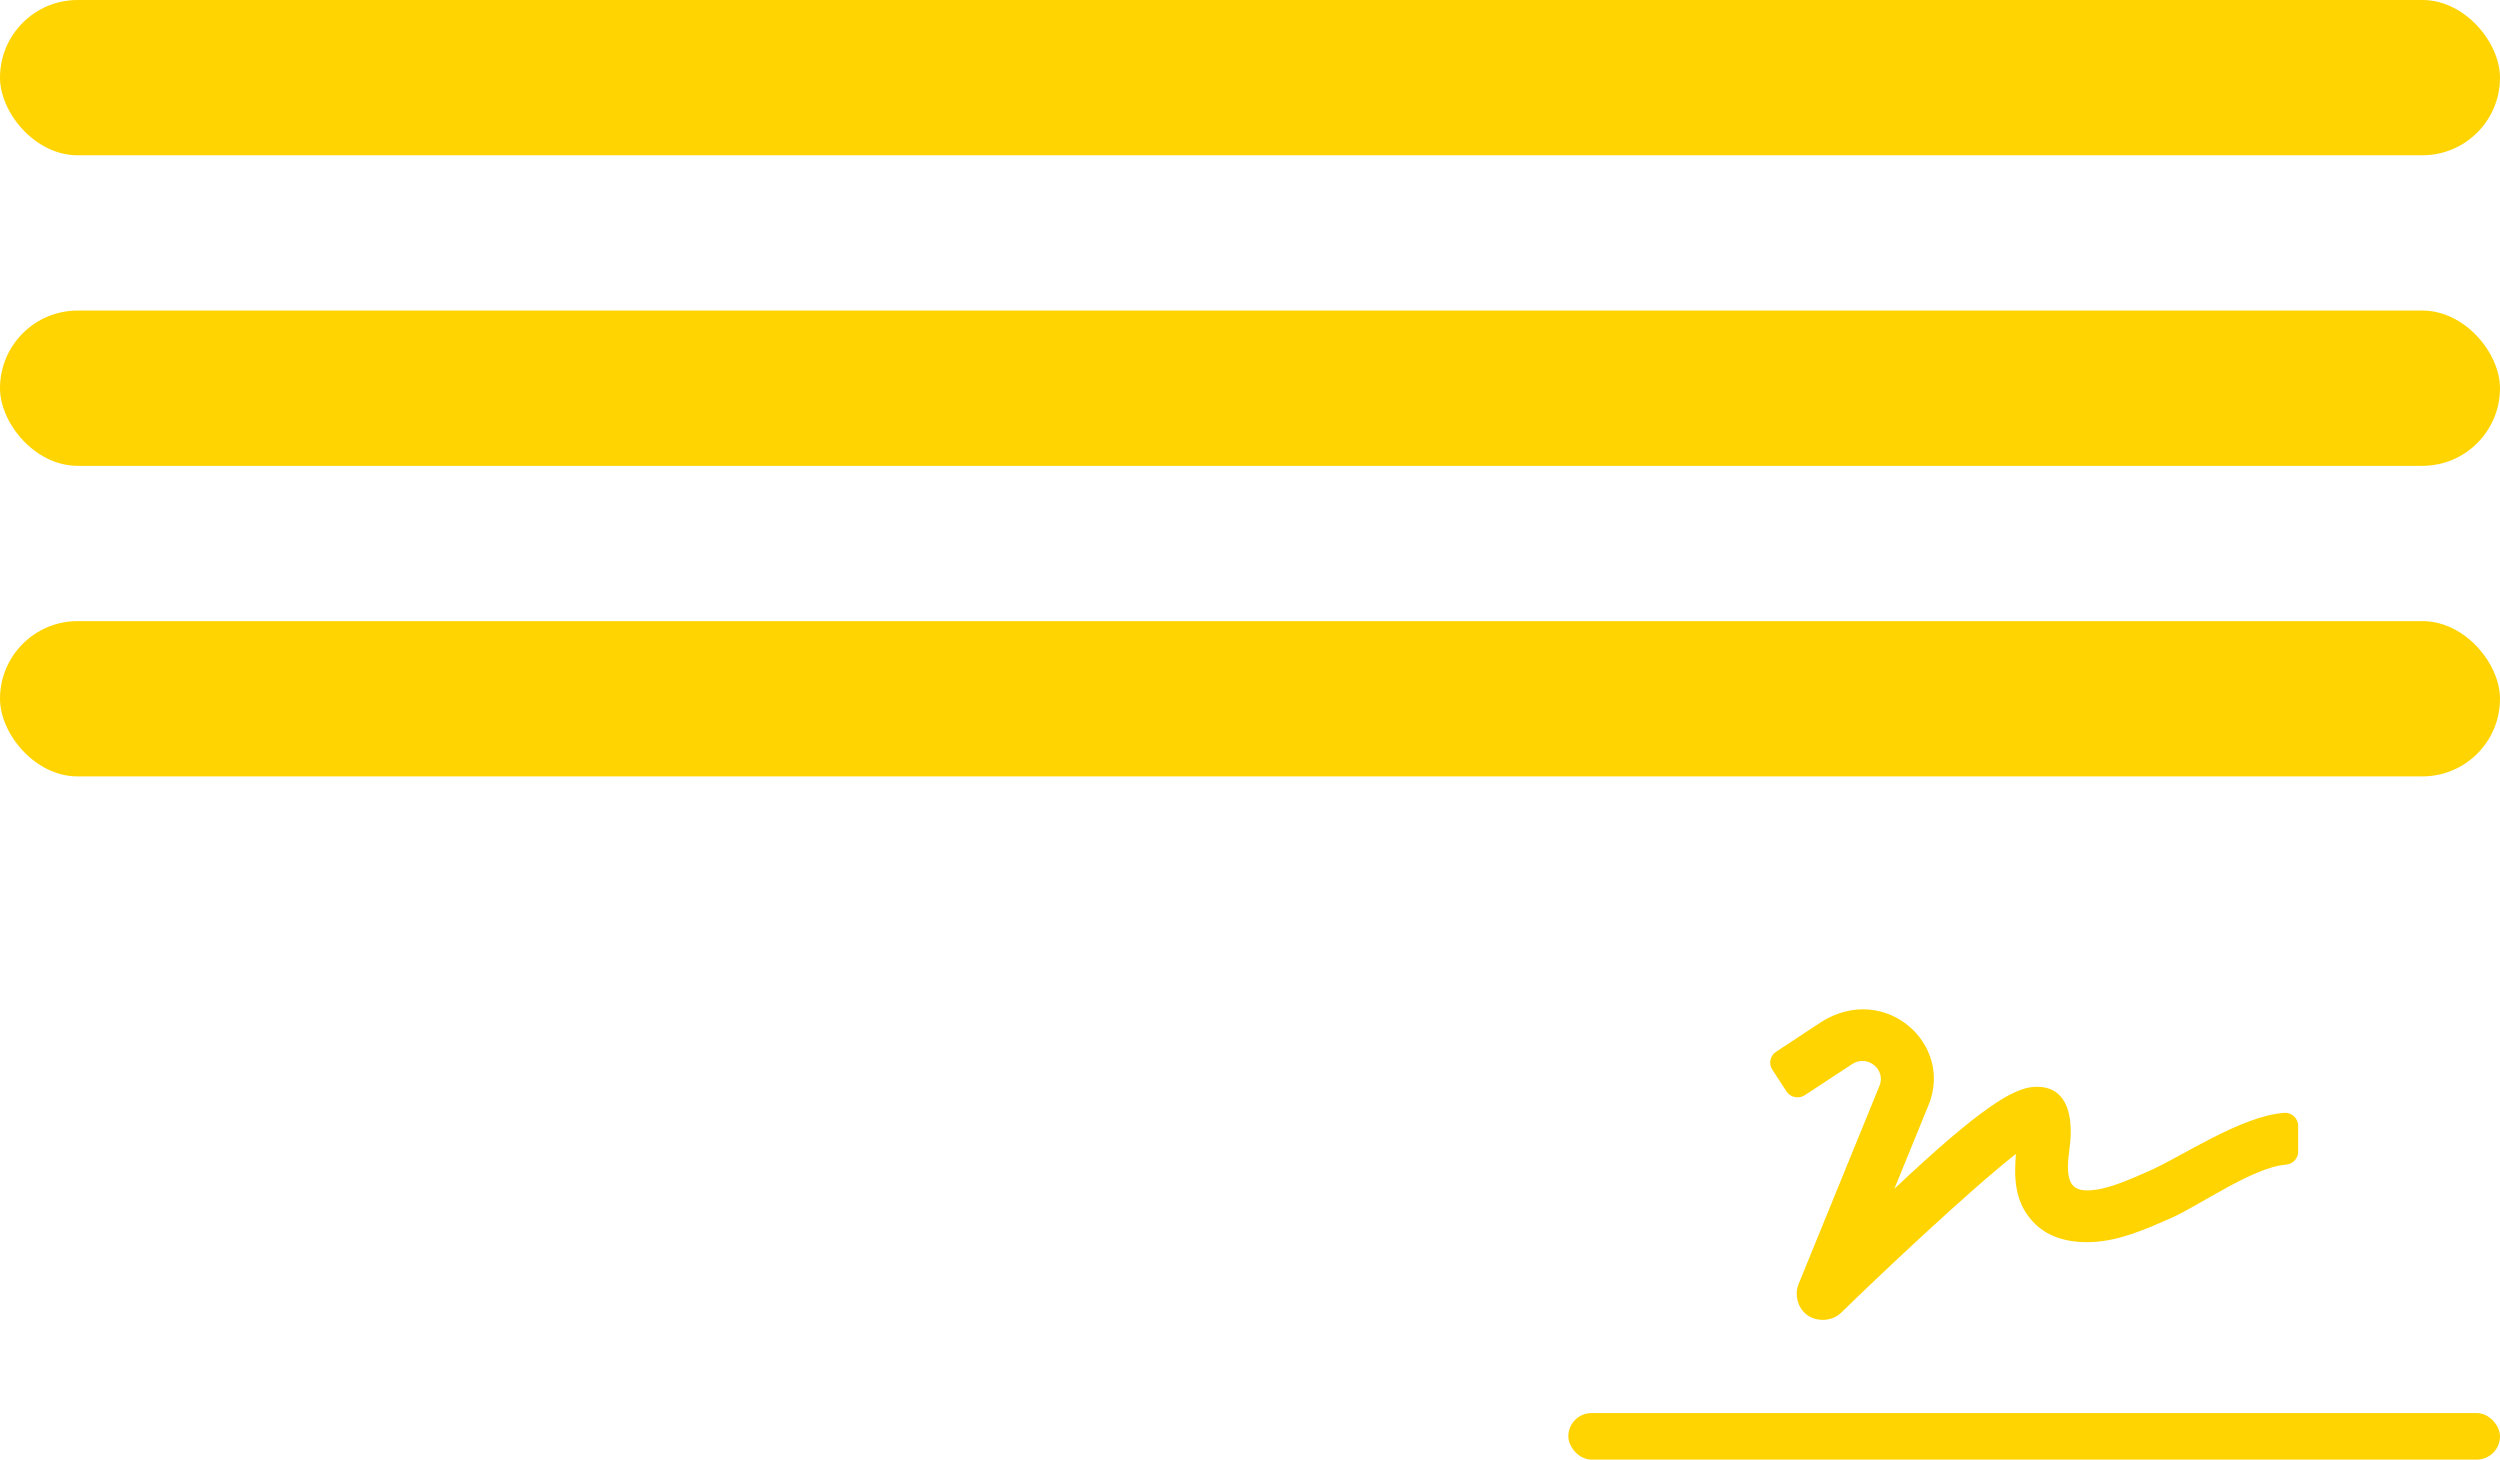
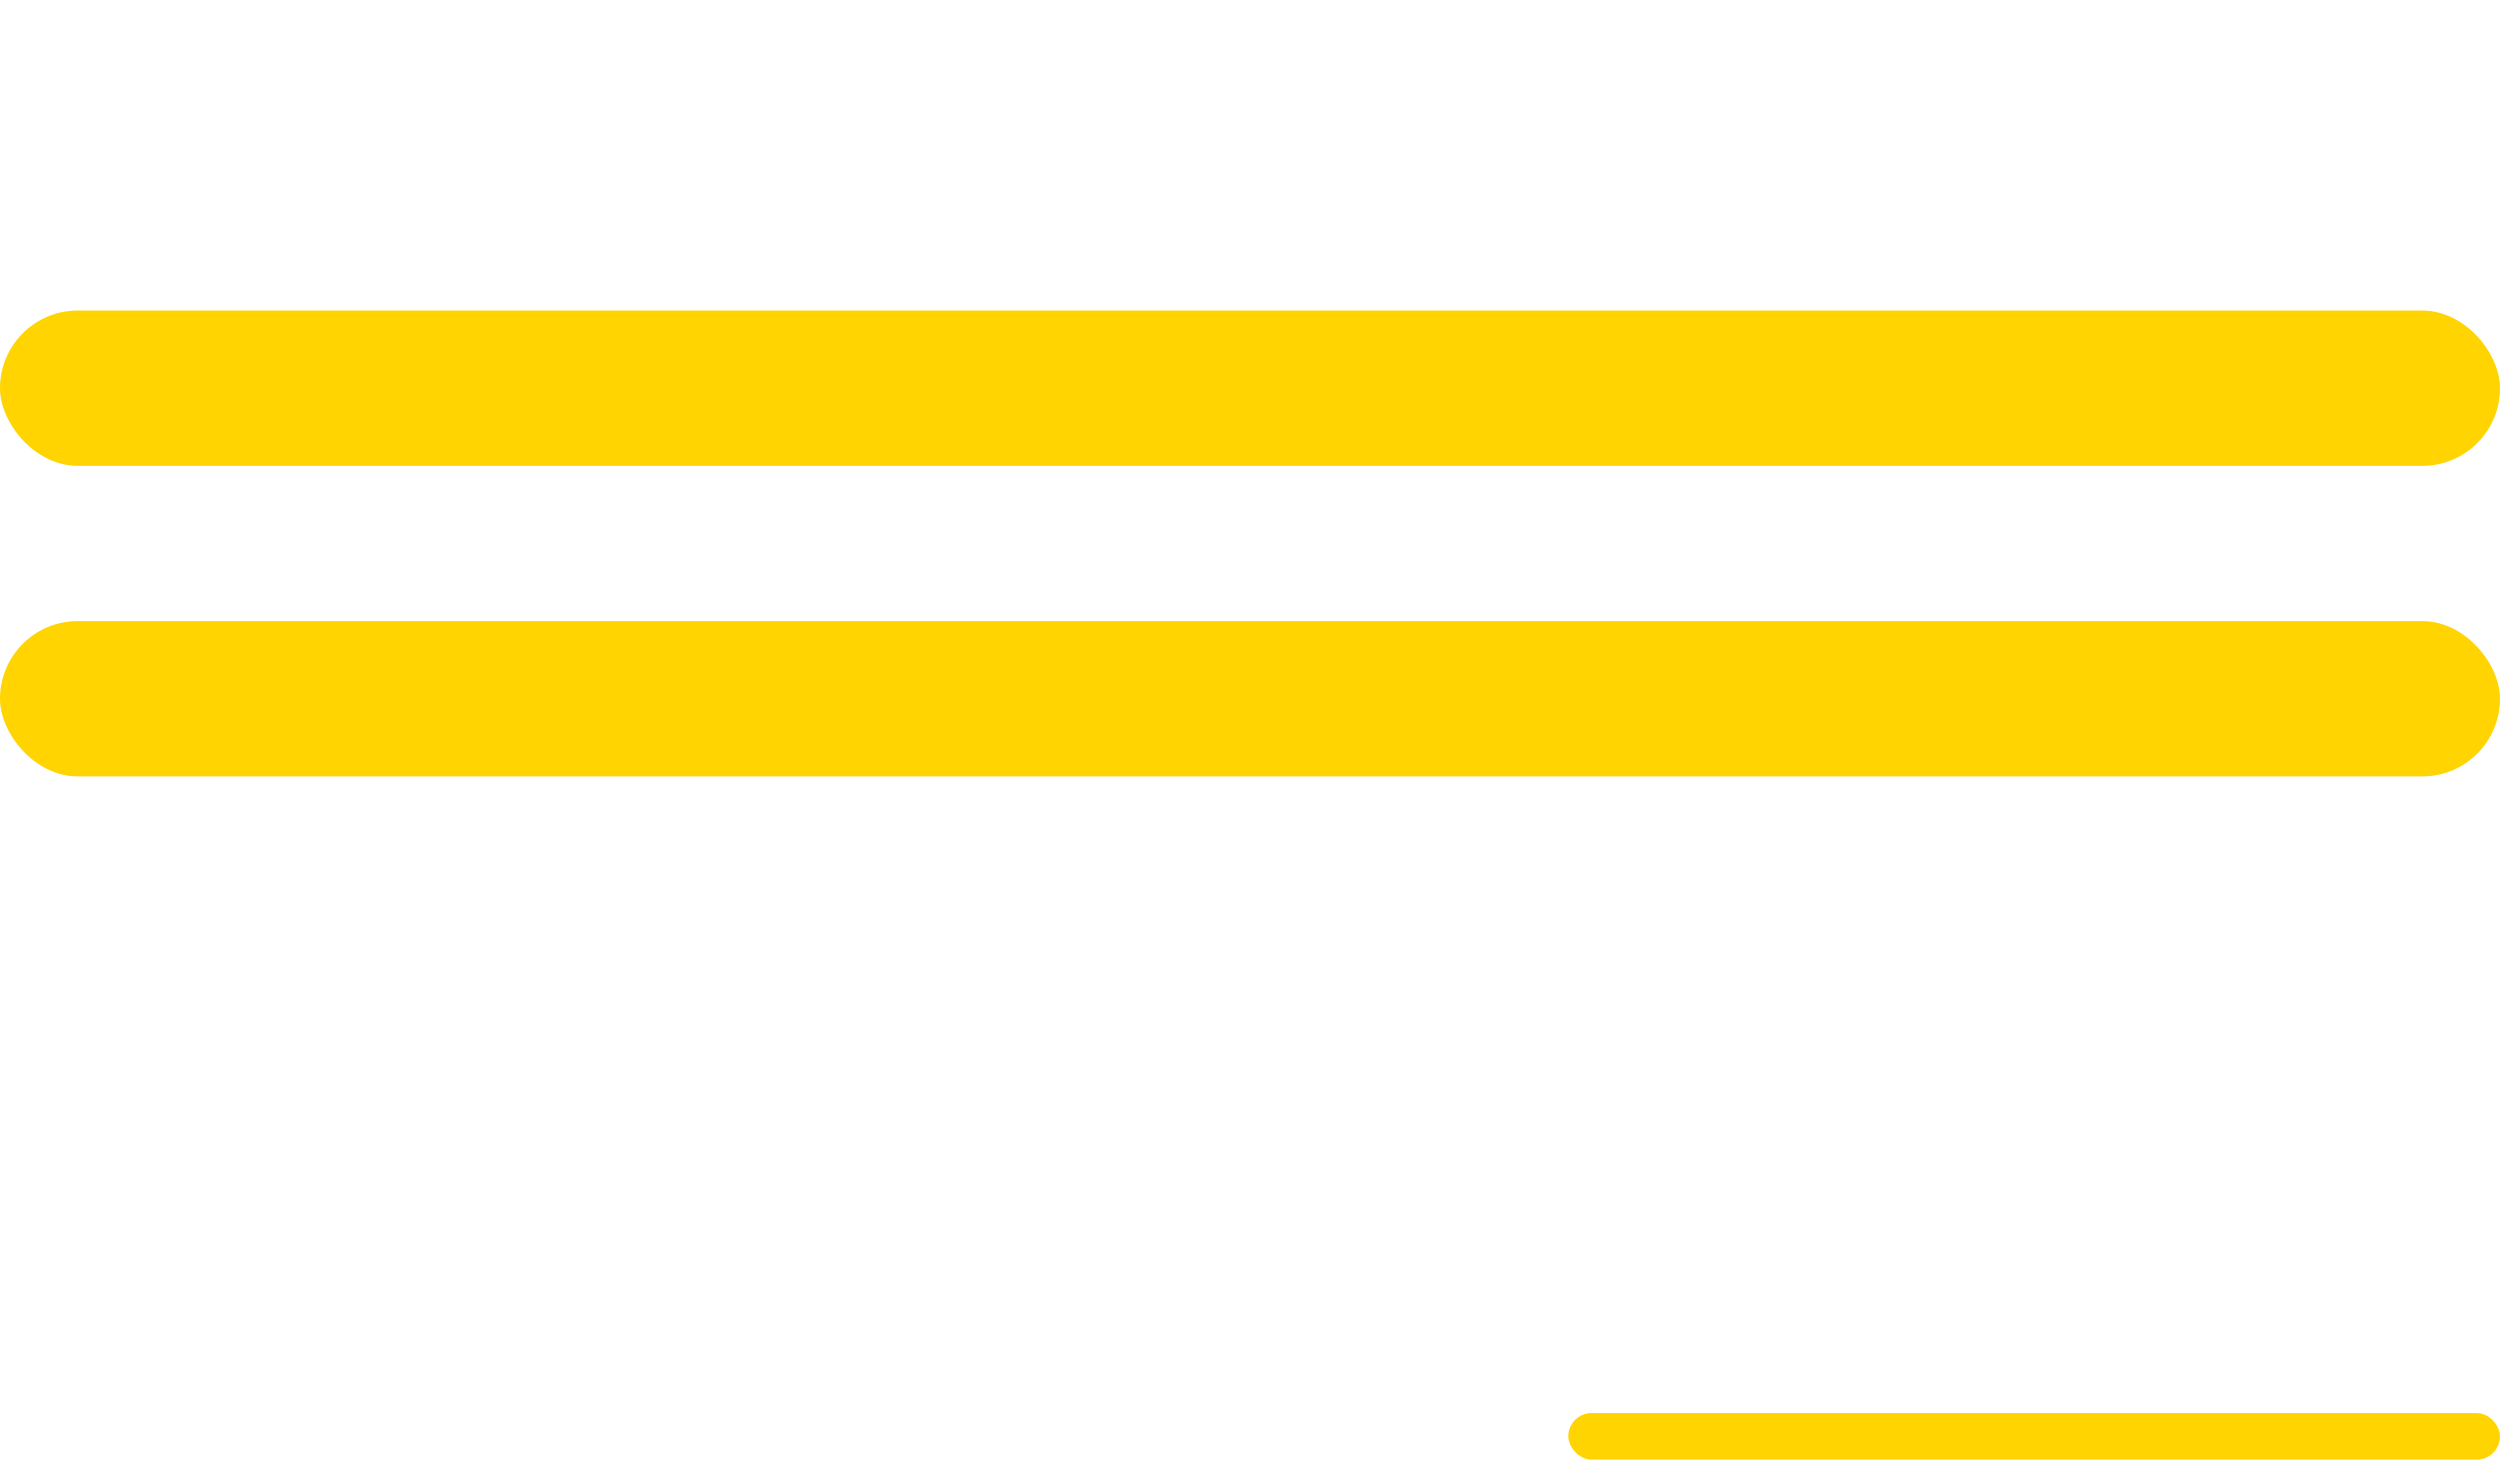
<svg xmlns="http://www.w3.org/2000/svg" width="161" height="94" viewBox="0 0 161 94" fill="none">
  <rect x="101" y="91" width="60" height="3" rx="1.5" fill="#FFD400" />
-   <rect width="161" height="10" rx="5" fill="#FFD400" />
  <rect y="20" width="161" height="10" rx="5" fill="#FFD400" />
  <rect y="40" width="161" height="10" rx="5" fill="#FFD400" />
-   <path d="M147.118 71.667C144.365 71.849 140.437 74.516 138.45 75.391C136.903 76.073 135.57 76.662 134.406 76.662C133.205 76.662 133.024 75.818 133.274 73.959C133.332 73.542 133.896 69.834 131.004 69.995C129.671 70.073 127.587 71.287 121.997 76.558L124.202 71.157C125.818 67.204 121.375 63.266 117.309 65.803L114.392 67.725C113.999 67.969 113.882 68.485 114.131 68.876L115.045 70.282C115.295 70.672 115.821 70.787 116.22 70.537L119.302 68.511C120.28 67.902 121.465 68.886 121.04 69.922L115.821 82.714C115.46 83.594 115.965 85 117.4 85C117.841 85 118.277 84.833 118.601 84.51C120.843 82.313 126.822 76.662 129.825 74.313C129.708 75.797 129.713 77.38 130.919 78.677C131.733 79.552 132.902 79.995 134.4 79.995C136.292 79.995 138.014 79.235 139.837 78.433C141.591 77.662 145.098 75.172 147.192 75.006C147.644 74.969 148 74.625 148 74.183V72.511C148.01 72.037 147.601 71.636 147.118 71.667Z" fill="#FFD400" />
</svg>